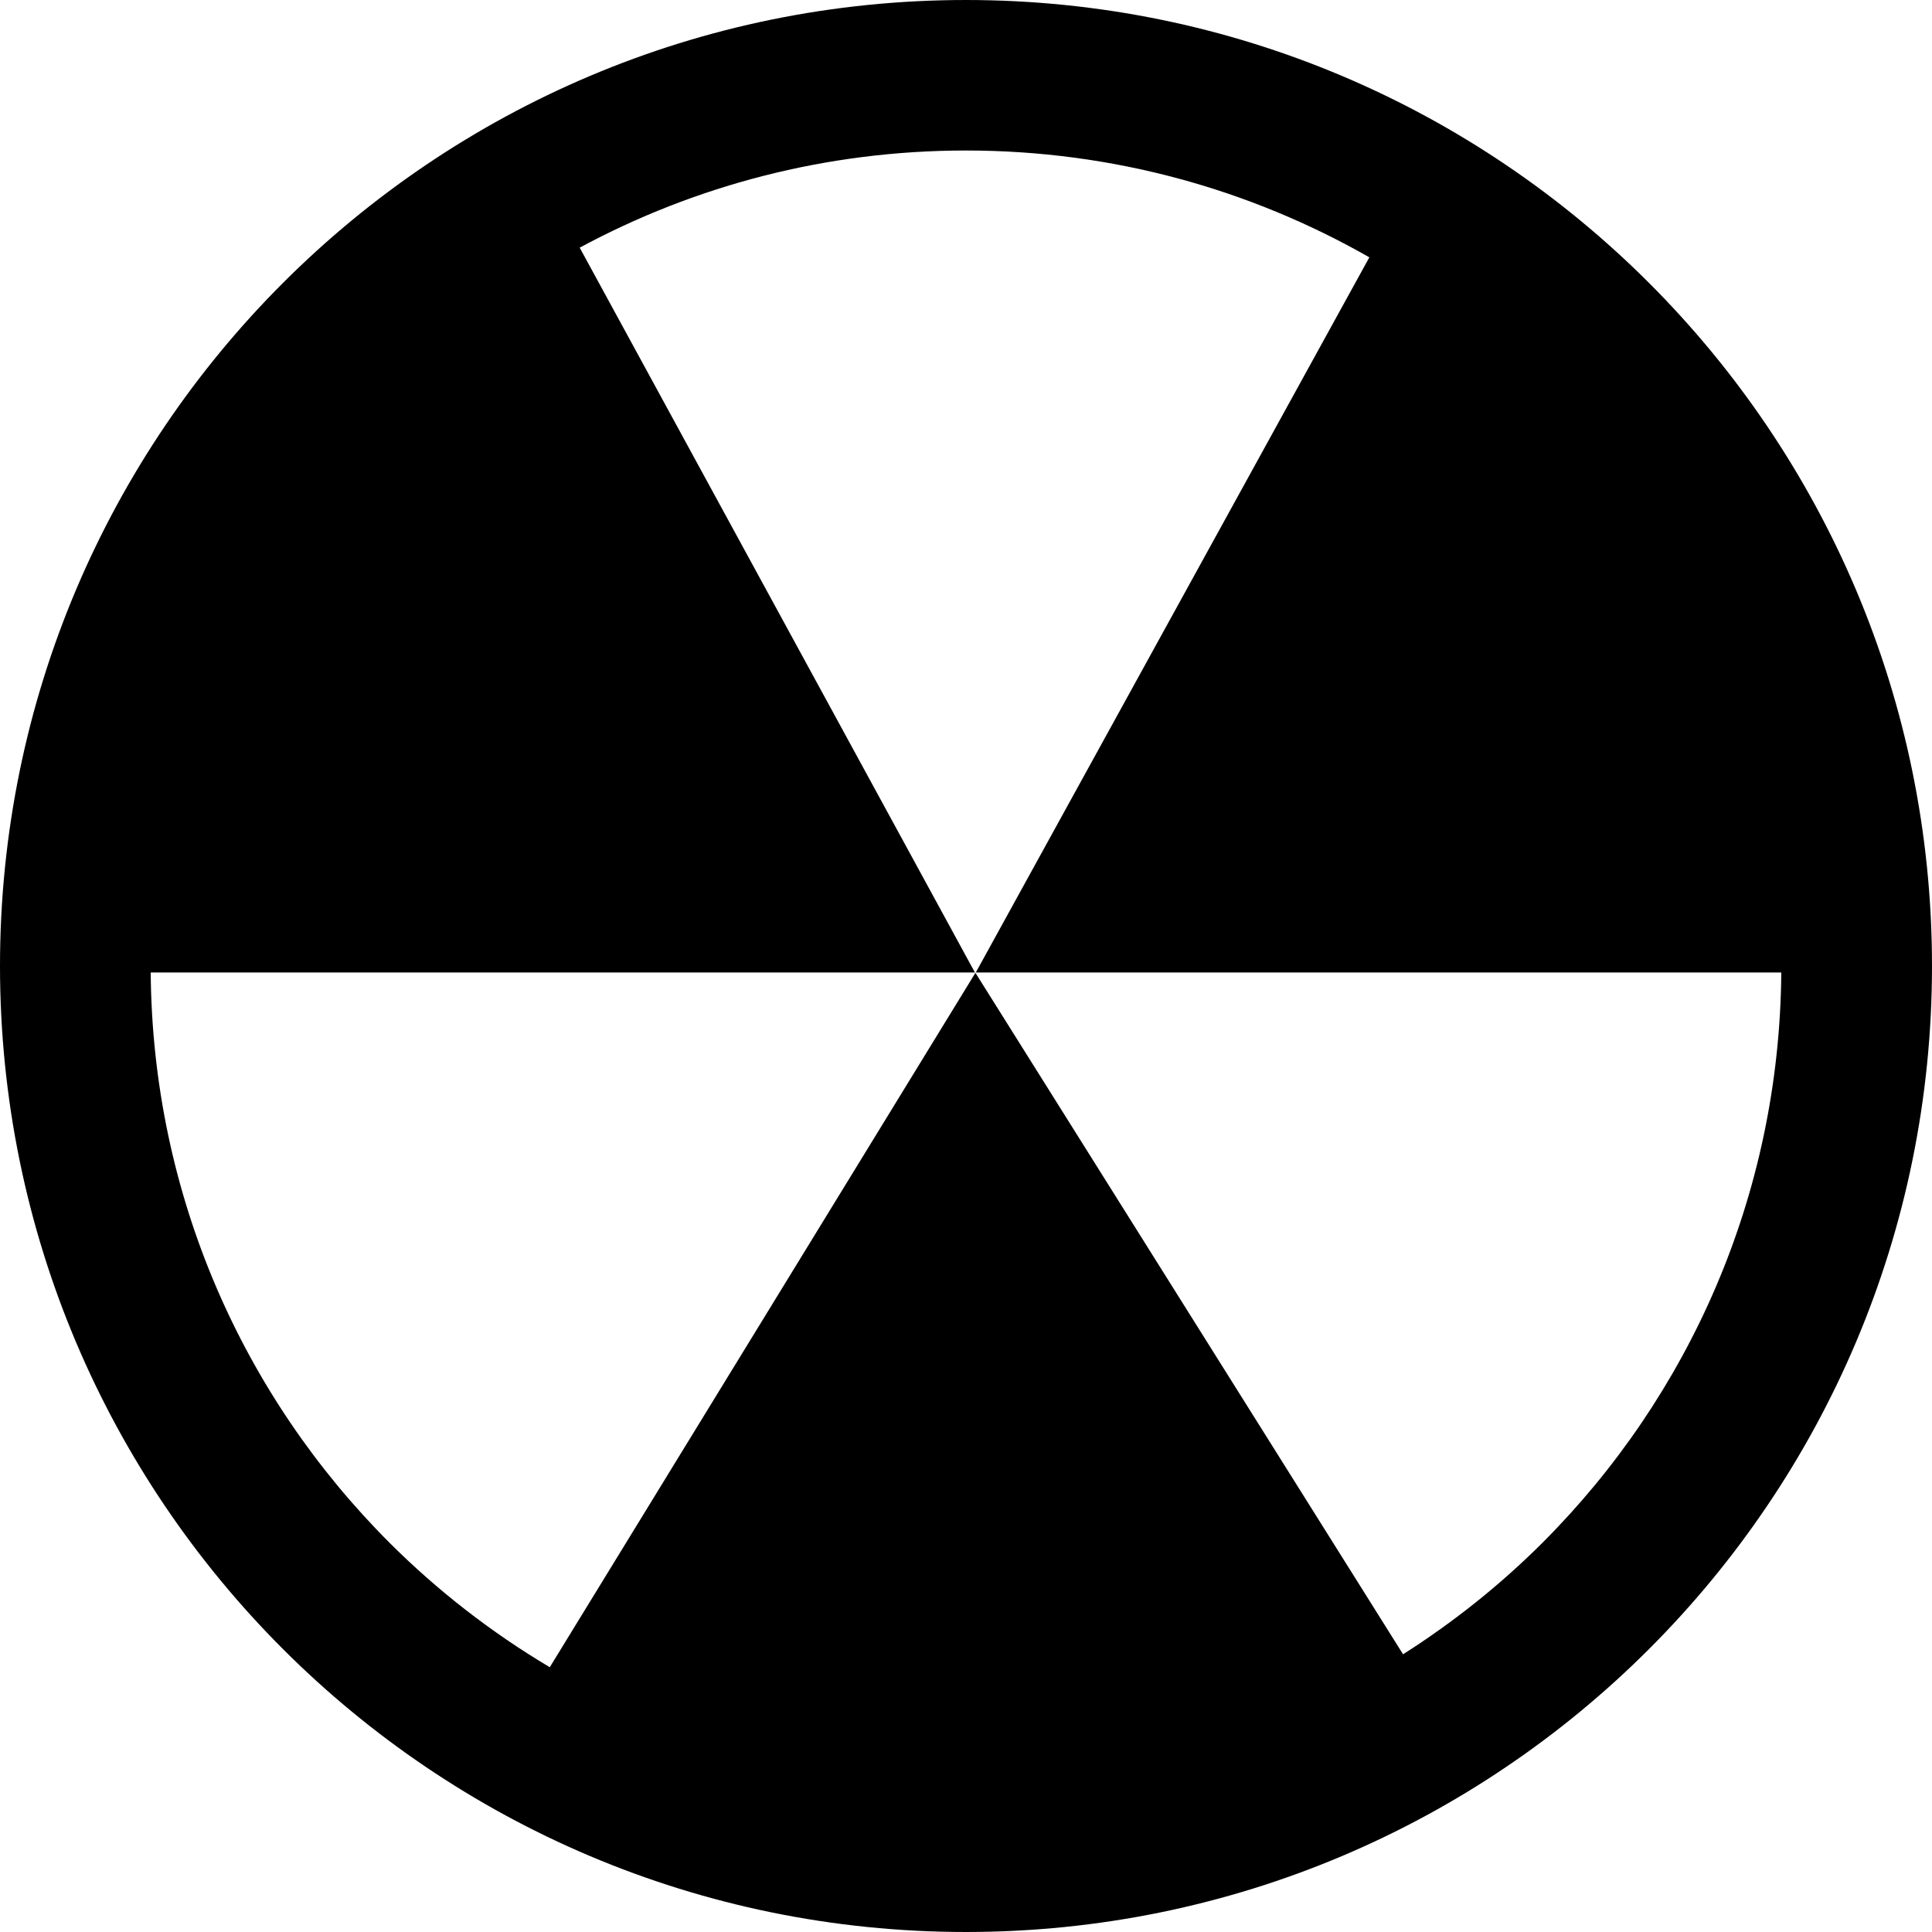
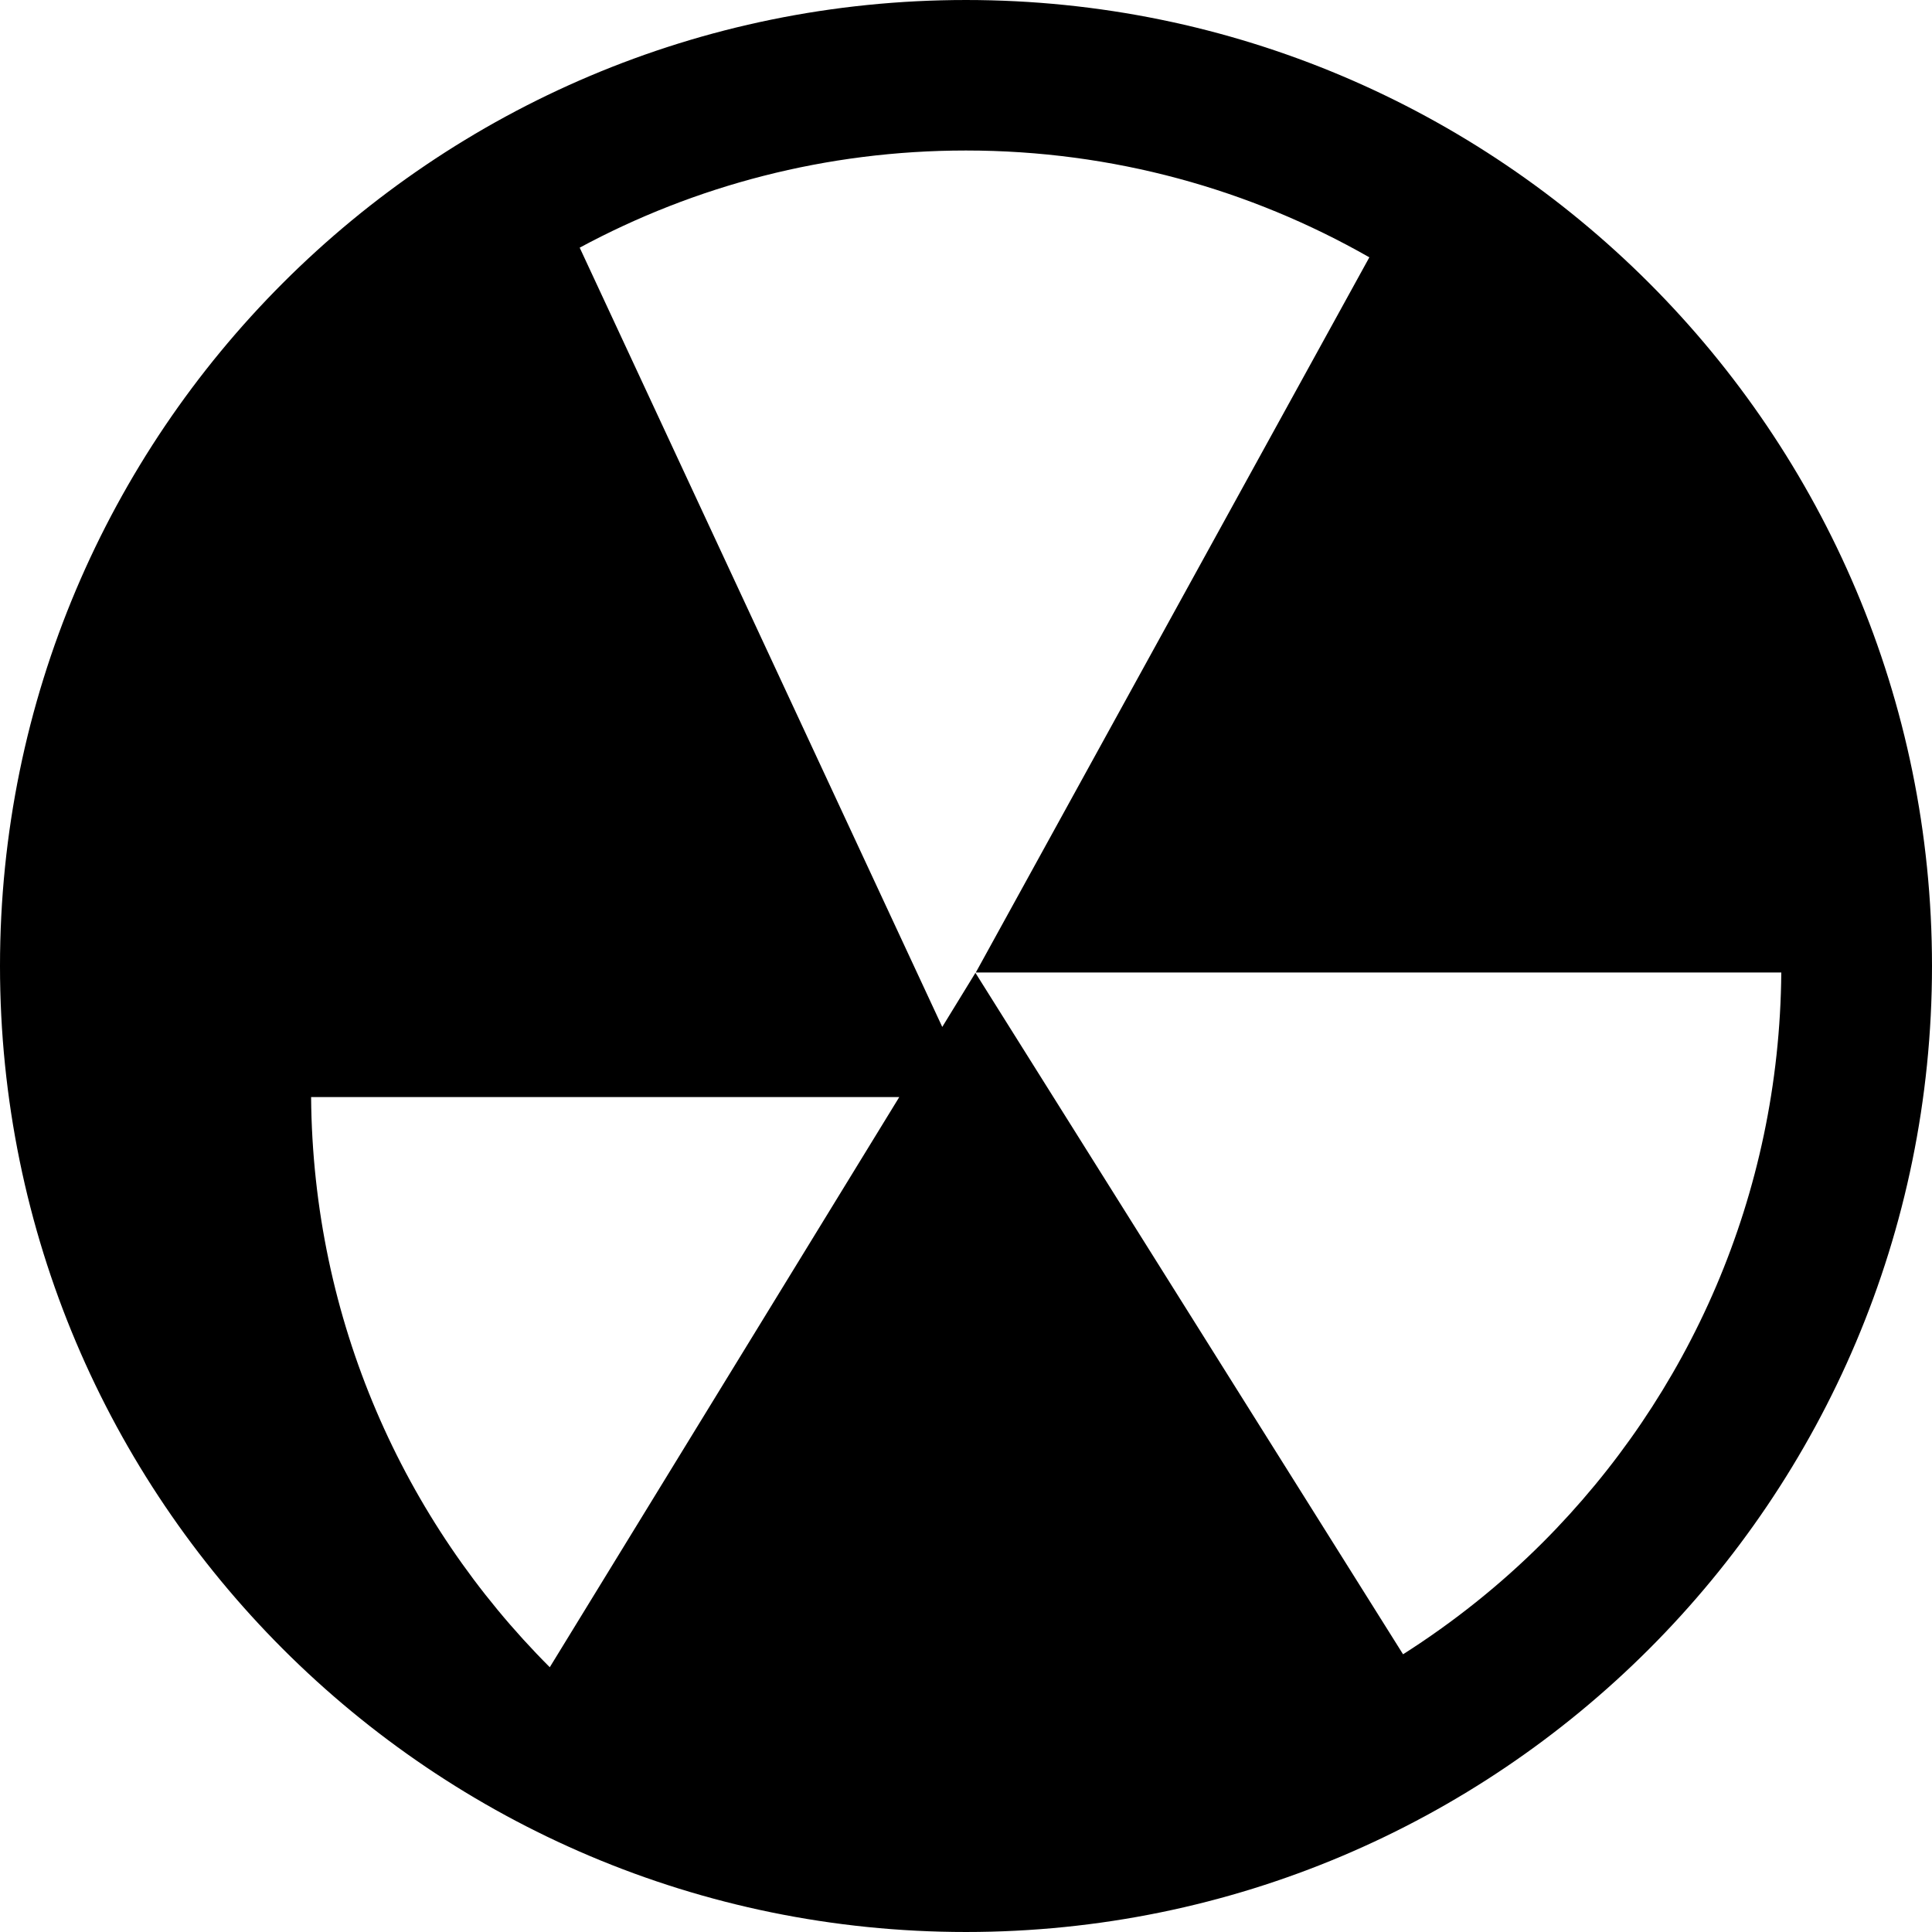
<svg xmlns="http://www.w3.org/2000/svg" enable-background="new 0 0 512 512" height="512px" id="Layer_1" version="1.1" viewBox="0 0 512 512" width="512px" xml:space="preserve">
-   <path d="M255.996,0.001C114.611,0.009,0.018,114.612,0,255.999c0.018,141.392,114.61,255.982,255.996,256  c141.392-0.018,255.986-114.608,256.004-256C511.982,114.612,397.388,0.008,255.996,0.001 M408.809,408.809  c-11.184,11.177-23.603,21.08-36.982,29.594l-113.33-180.592l-112.8,184.022c-15.512-9.23-29.794-20.321-42.506-33.024  c-38.761-38.782-62.781-92.033-63.252-151.092H258.36L153.625,65.633c30.458-16.418,65.288-25.742,102.371-25.747  c38.942,0.005,75.377,10.322,106.894,28.309L258.597,257.719H472.06C471.59,316.775,447.573,370.026,408.809,408.809" />
+   <path d="M255.996,0.001C114.611,0.009,0.018,114.612,0,255.999c0.018,141.392,114.61,255.982,255.996,256  c141.392-0.018,255.986-114.608,256.004-256C511.982,114.612,397.388,0.008,255.996,0.001 M408.809,408.809  c-11.184,11.177-23.603,21.08-36.982,29.594l-113.33-180.592l-112.8,184.022c-38.761-38.782-62.781-92.033-63.252-151.092H258.36L153.625,65.633c30.458-16.418,65.288-25.742,102.371-25.747  c38.942,0.005,75.377,10.322,106.894,28.309L258.597,257.719H472.06C471.59,316.775,447.573,370.026,408.809,408.809" />
</svg>